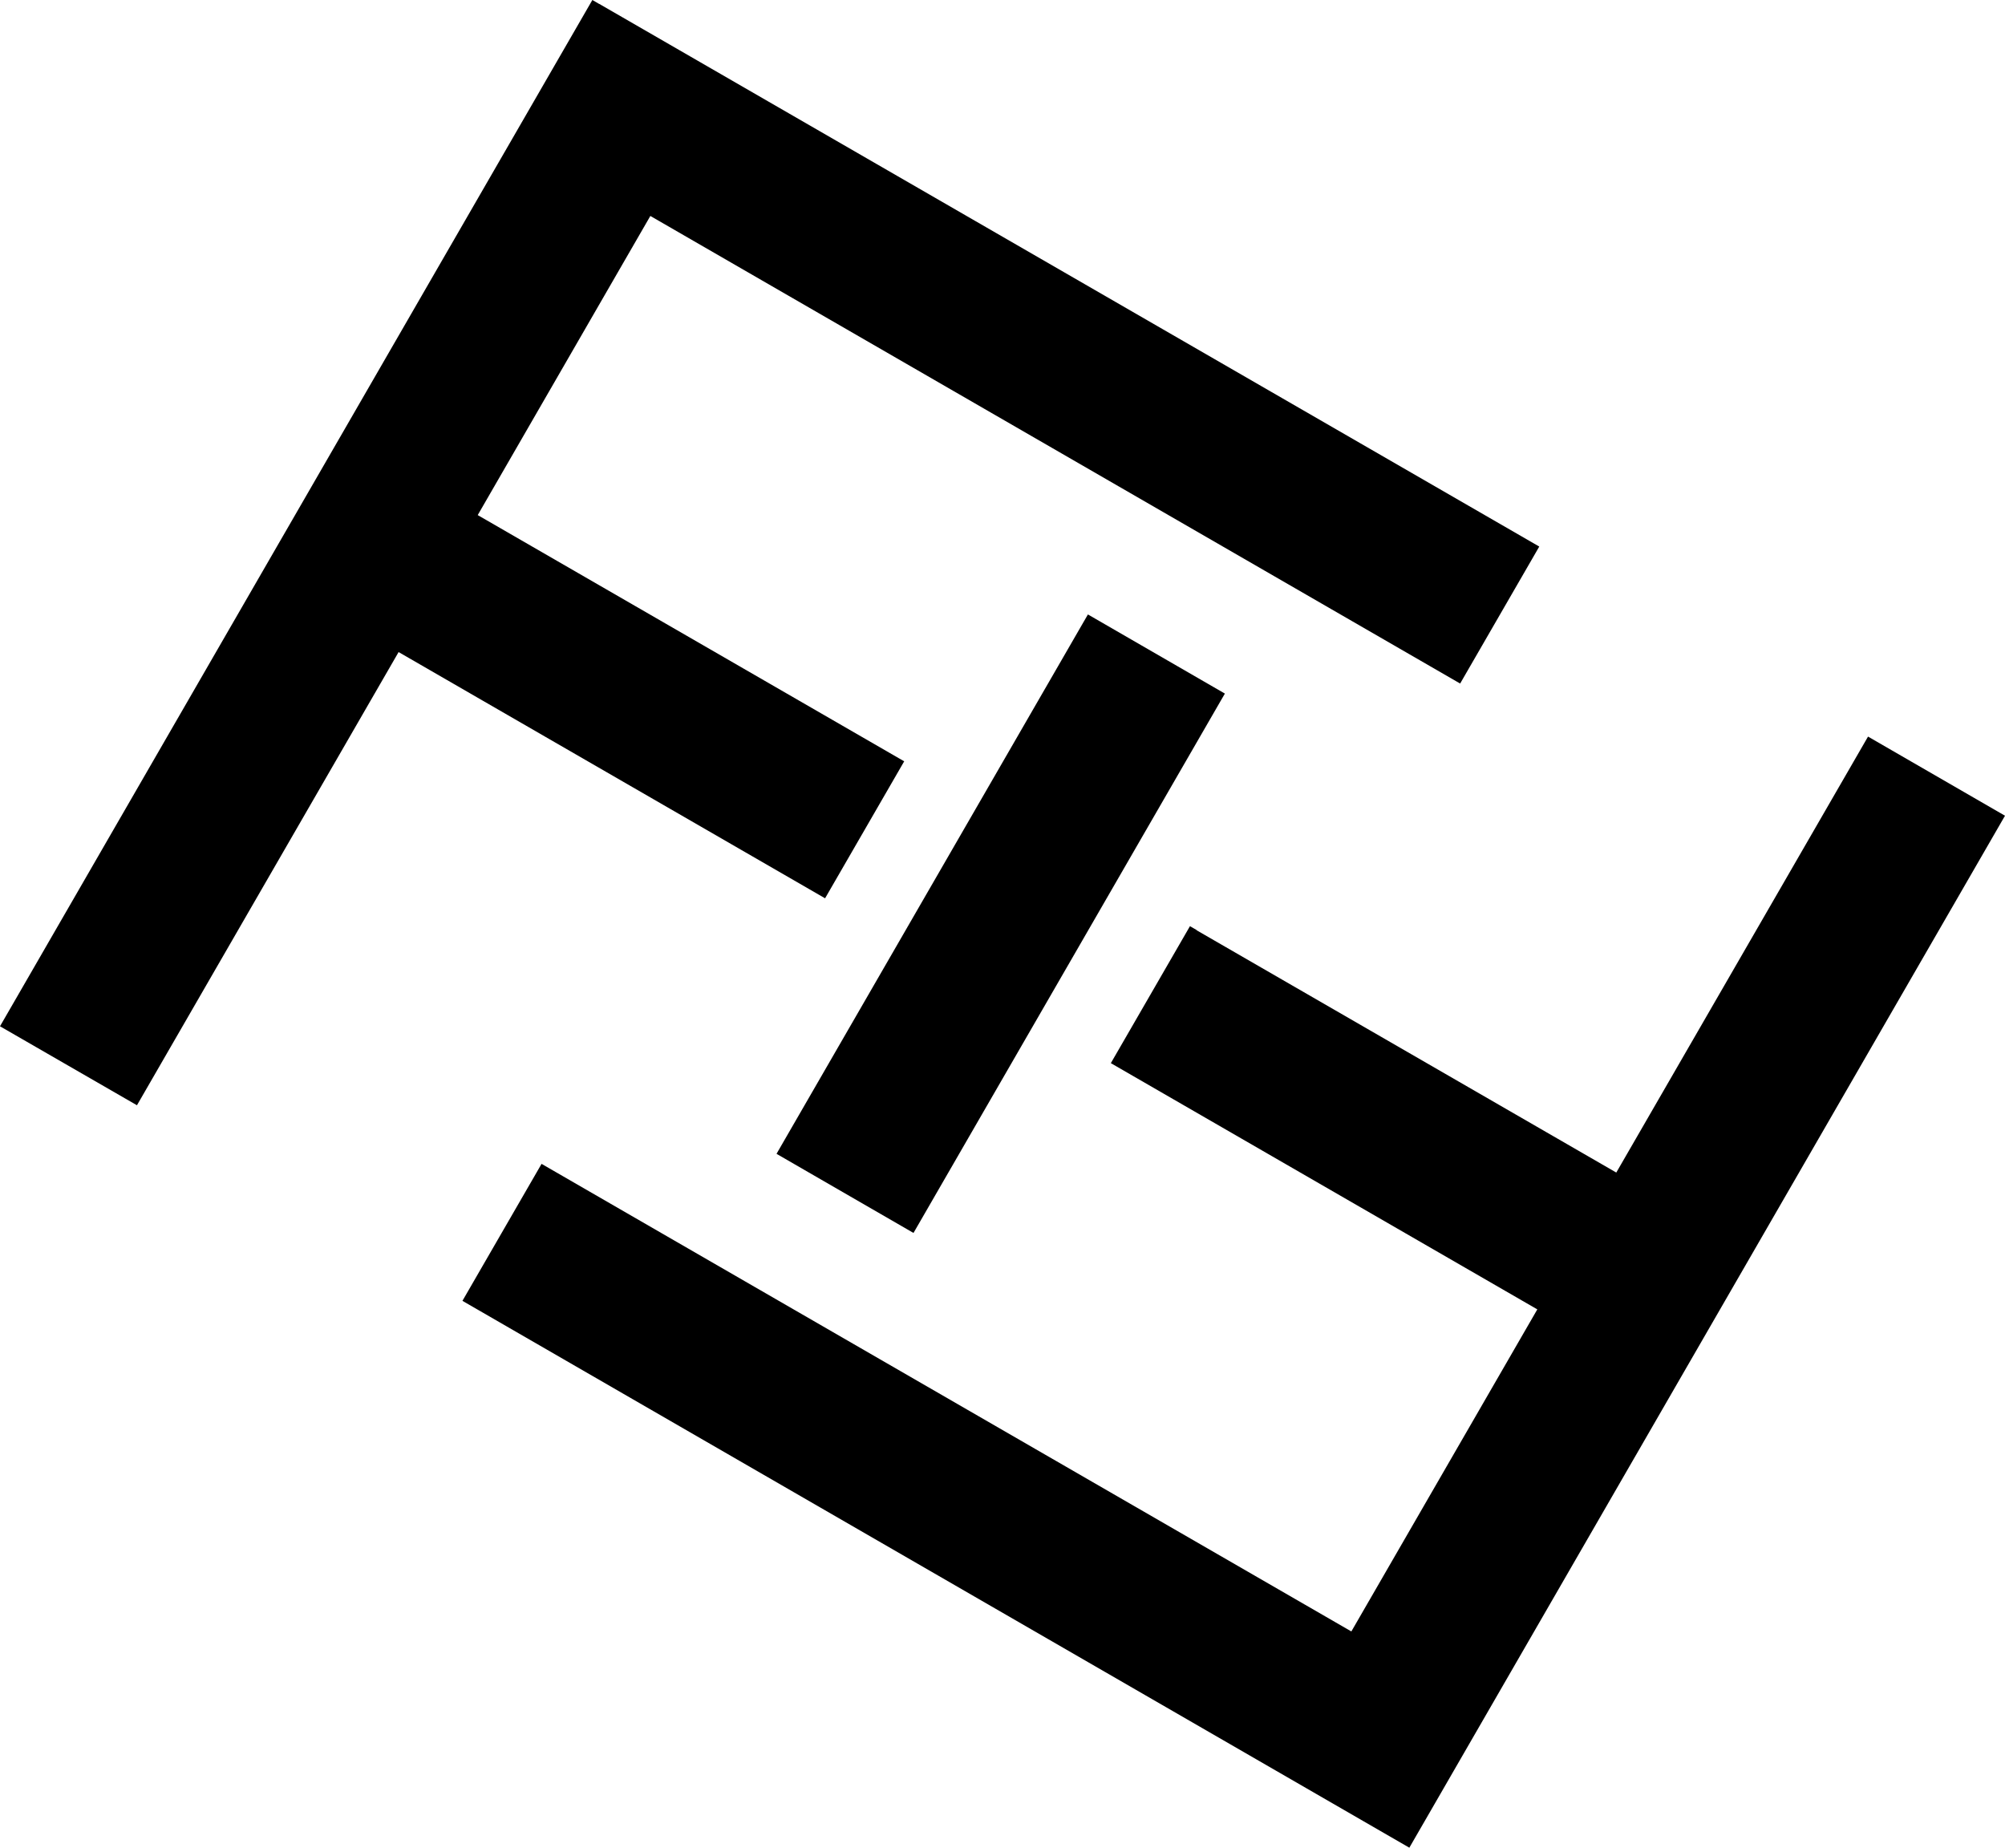
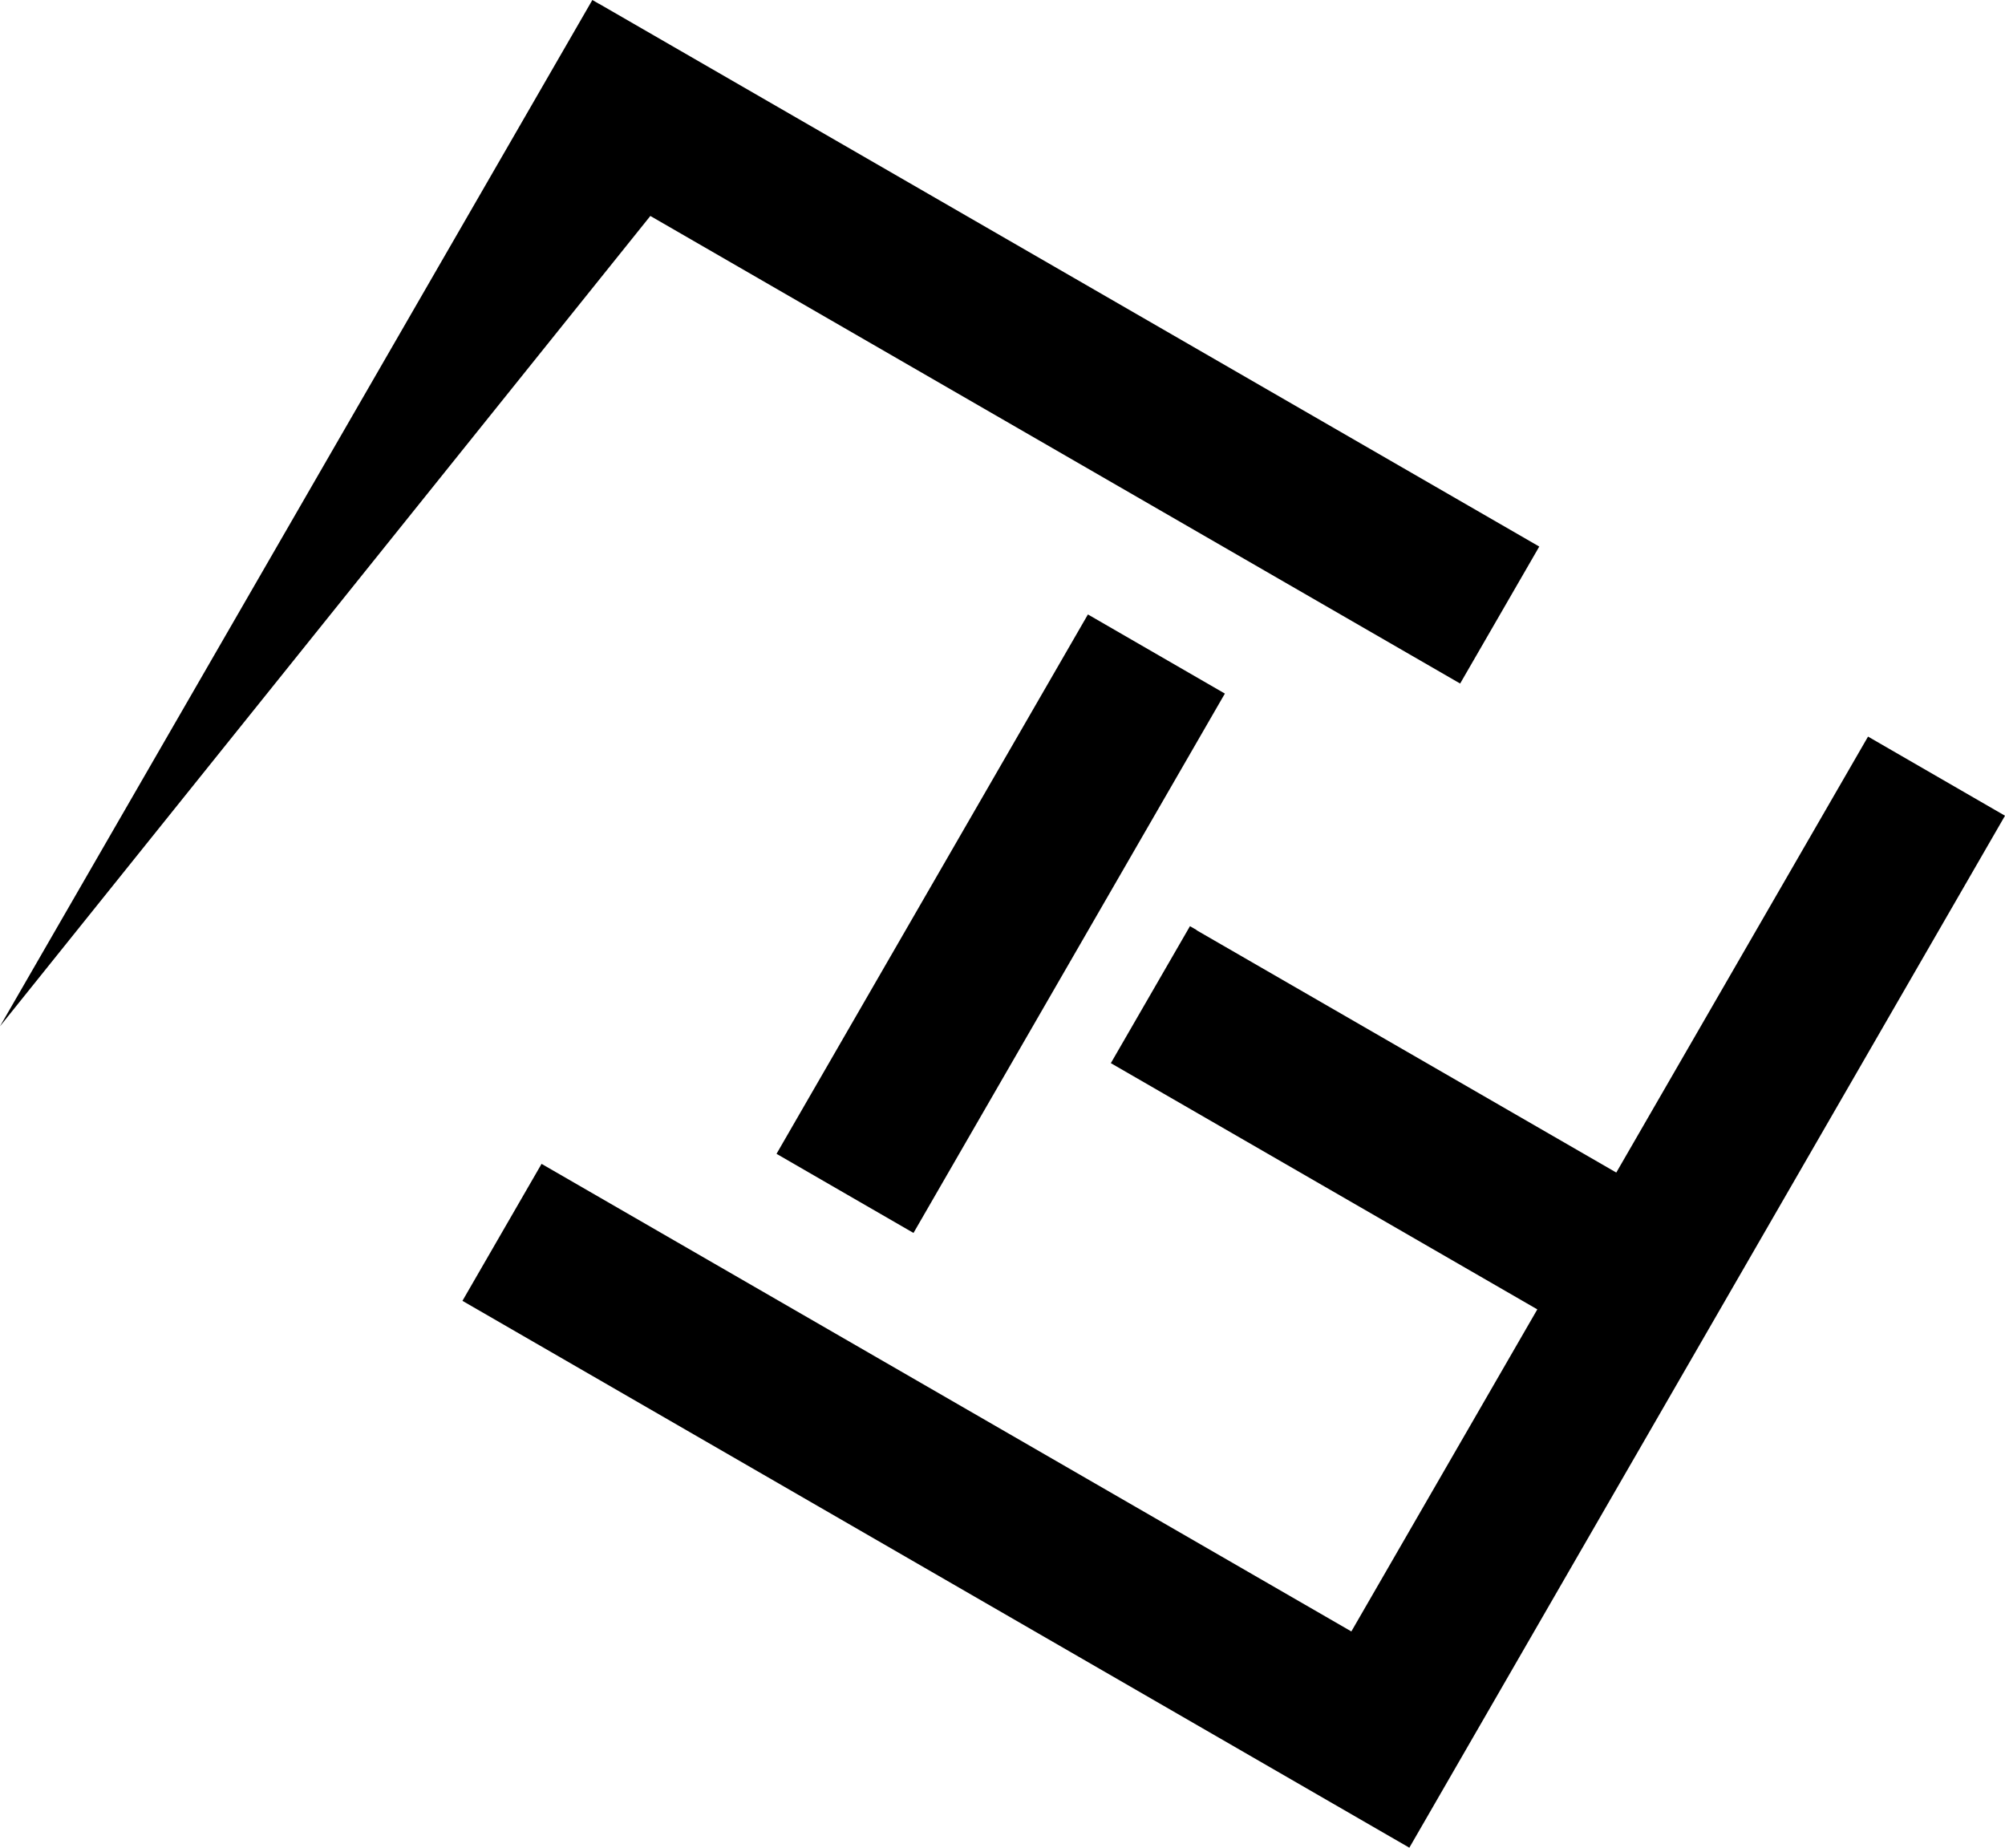
<svg xmlns="http://www.w3.org/2000/svg" id="Layer_2" viewBox="0 0 133.8 123.29">
  <g id="Layer_2-2">
    <g id="Layer_1-2">
-       <path d="M81.48,46.73l-20.52,35.54-9.14-5.28,20.78-35.99,9.14,5.28-.26,.45Zm-1.63,15.34l28.01,16.17,16.8-29.09,9.14,5.28-39.75,68.86L30.86,86.8l5.28-9.14,54.04,31.2,12.41-21.49-28.46-16.43,5.28-9.14,.45,.26h0ZM39.99,.26l62.73,36.21-5.28,9.14L43.4,14.41l-11.52,19.96,28.46,16.43-5.28,9.14-28.46-16.43-17.46,30.24L0,68.48,39.53,0l.45,.26h.01Z" />
+       <path d="M81.48,46.73l-20.52,35.54-9.14-5.28,20.78-35.99,9.14,5.28-.26,.45Zm-1.63,15.34l28.01,16.17,16.8-29.09,9.14,5.28-39.75,68.86L30.86,86.8l5.28-9.14,54.04,31.2,12.41-21.49-28.46-16.43,5.28-9.14,.45,.26h0ZM39.99,.26l62.73,36.21-5.28,9.14L43.4,14.41L0,68.48,39.53,0l.45,.26h.01Z" />
    </g>
  </g>
</svg>